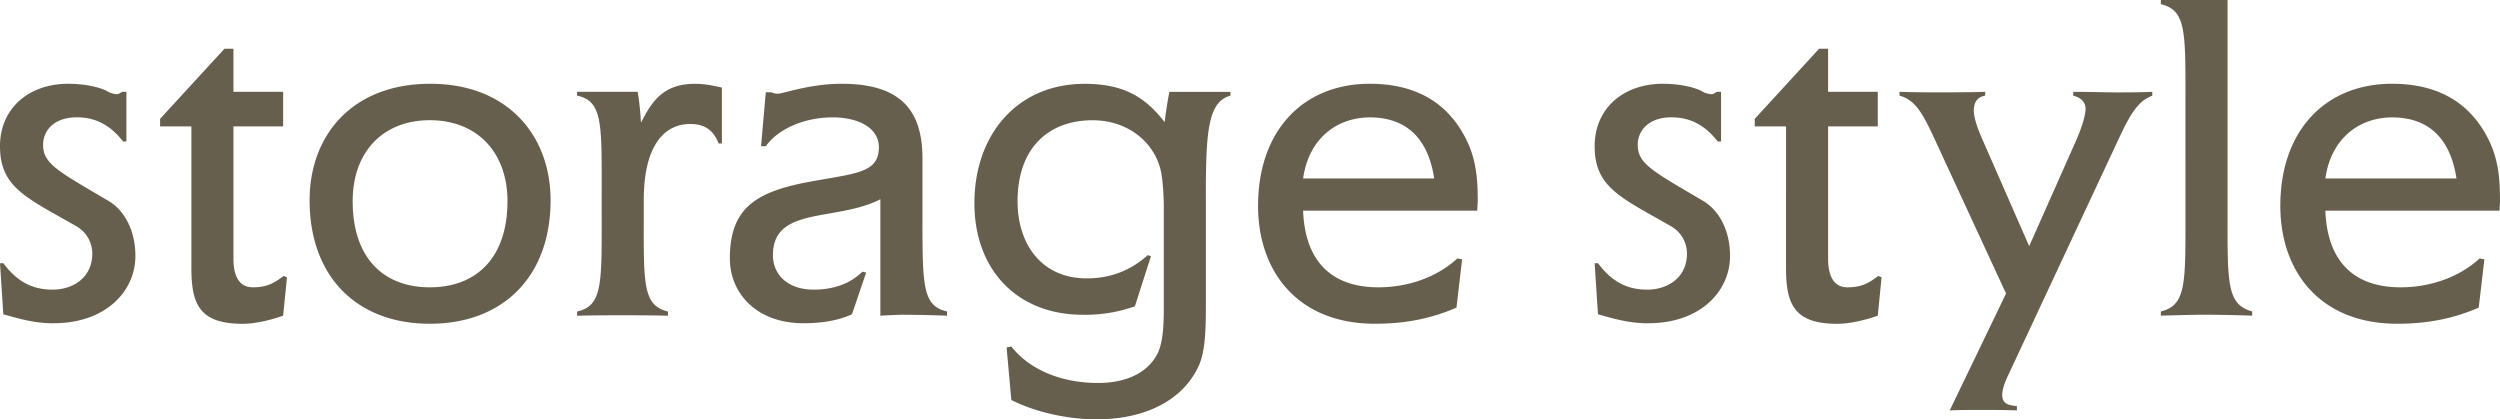
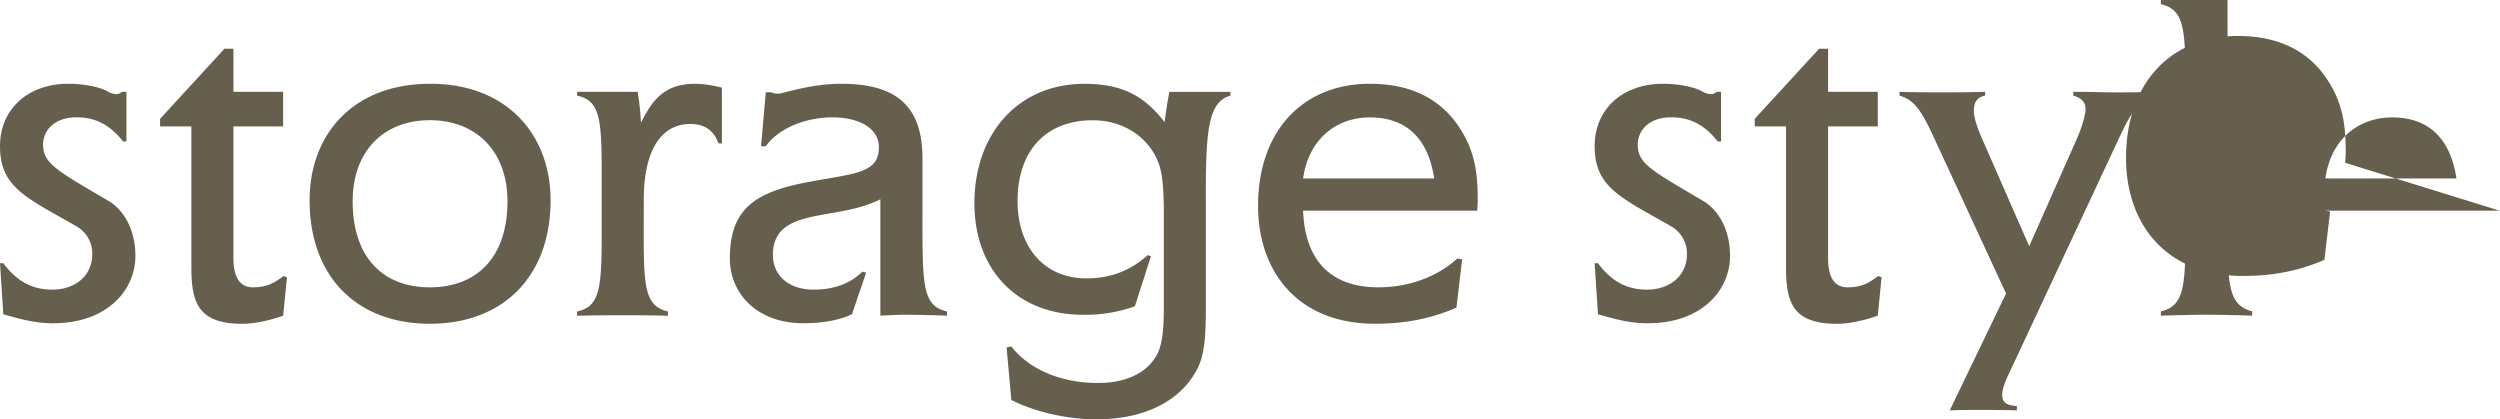
<svg xmlns="http://www.w3.org/2000/svg" data-name="レイヤー_1" viewBox="0 0 58.107 9.747">
-   <path d="M1.243 7.514c-.451 0-.804-.109-1.166-.209L0 6.117h.077c.297.396.638.615 1.144.615.484 0 .924-.286.924-.836a.73.73 0 00-.352-.627C.627 4.598 0 4.367 0 3.399c0-.892.682-1.452 1.584-1.452.462 0 .803.109.913.176a.47.47 0 00.22.066c.044 0 .11-.044.121-.056h.1v1.155h-.077c-.286-.363-.616-.561-1.078-.561-.528 0-.781.308-.781.638 0 .44.33.605 1.529 1.31.363.22.616.682.616 1.276 0 .803-.672 1.562-1.903 1.562zm5.338-.176c-.318.11-.66.188-.945.188-1.023 0-1.188-.484-1.188-1.31V2.938h-.727v-.176l1.496-1.629h.209v1.001h1.155v.804H5.426v3.069c0 .429.144.671.451.671.342 0 .507-.11.716-.264l.077.032-.089.892zm3.41.187c-1.694 0-2.795-1.09-2.795-2.872 0-1.496.979-2.706 2.806-2.706 1.805 0 2.795 1.21 2.795 2.706 0 1.782-1.111 2.872-2.806 2.872zm0-4.731c-1.09 0-1.794.737-1.794 1.882 0 1.32.716 2.002 1.794 2.002s1.804-.682 1.804-2.002c0-1.145-.715-1.882-1.804-1.882zm6.71.539c-.109-.286-.297-.451-.66-.451-.648 0-1.078.572-1.078 1.761v.209c0 1.705-.044 2.244.562 2.388v.099c-.353-.011-.715-.011-1.023-.011-.33 0-.715 0-1.089.011V7.24c.605-.133.572-.66.572-2.388V4.61c0-1.738.033-2.255-.572-2.388v-.088h1.408c.055.33.066.551.077.716.242-.463.495-.902 1.254-.902.231 0 .44.044.627.088v1.298h-.077zm4.333 3.982c-.154 0-.386.012-.572.022V4.631c-1.023.527-2.497.153-2.497 1.298 0 .462.352.803.946.803.45 0 .847-.132 1.133-.418l.088.022-.33.968c-.33.154-.726.209-1.133.209-1.067 0-1.705-.682-1.705-1.507 0-1.178.615-1.552 1.858-1.782 1.067-.198 1.606-.198 1.606-.804 0-.439-.462-.692-1.078-.692s-1.243.242-1.551.671h-.11l.11-1.254h.132c.065.032.11.032.154.032.121 0 .736-.23 1.474-.23 1.331 0 1.882.572 1.882 1.738v1.166c0 1.749-.022 2.255.571 2.388v.099a27.162 27.162 0 00-.979-.022zm6.994-2.706V7.03c0 .659-.011 1.166-.187 1.518-.374.76-1.222 1.199-2.365 1.199-.562 0-1.343-.132-1.97-.451l-.11-1.221.11-.022c.451.572 1.21.848 2.014.848.616 0 1.111-.209 1.353-.627.144-.231.177-.628.177-1.111v-2.3c0-.23-.012-.517-.044-.748-.089-.737-.737-1.32-1.606-1.32-1.057 0-1.749.671-1.749 1.882 0 1.012.571 1.793 1.605 1.793.551 0 1.013-.176 1.42-.539l.076.022-.374 1.166a3.404 3.404 0 01-1.21.197c-1.518 0-2.52-1.034-2.52-2.596 0-1.584.99-2.772 2.563-2.772.946 0 1.431.341 1.859.891.022-.187.056-.429.11-.704h1.419v.088c-.528.144-.572.848-.572 2.388zm6.308.287h-4.048c.044 1.188.671 1.782 1.749 1.782.649 0 1.331-.209 1.837-.671l.11.021-.132 1.122c-.583.254-1.188.375-1.893.375-1.793 0-2.718-1.211-2.718-2.74 0-1.76 1.057-2.838 2.597-2.838 1.001 0 1.728.385 2.167 1.155.298.517.342 1.001.342 1.573 0 .033-.012.176-.012.22zm-2.497-2.167c-.759 0-1.419.483-1.551 1.419h3.047c-.143-.946-.66-1.419-1.496-1.419zm6.468 4.785c-.451 0-.804-.109-1.166-.209l-.077-1.188h.077c.297.396.638.615 1.144.615.484 0 .925-.286.925-.836a.731.731 0 00-.353-.627c-1.166-.671-1.793-.902-1.793-1.87 0-.892.682-1.452 1.584-1.452.462 0 .803.109.913.176a.47.47 0 00.22.066c.044 0 .11-.044.121-.056h.1v1.155h-.077c-.286-.363-.616-.561-1.078-.561-.528 0-.781.308-.781.638 0 .44.33.605 1.529 1.31.363.22.616.682.616 1.276 0 .803-.672 1.562-1.903 1.562zm5.338-.176c-.318.11-.66.188-.945.188-1.023 0-1.188-.484-1.188-1.31V2.938h-.727v-.176l1.496-1.629h.209v1.001h1.155v.804H42.49v3.069c0 .429.144.671.451.671.342 0 .507-.11.716-.264l.076.032-.088.892zm5.642-4.202l-2.618 5.6c-.065.132-.132.318-.132.439 0 .221.154.242.341.265v.099c-.274-.011-.572-.011-.825-.011-.23 0-.495 0-.736.011l1.309-2.717-1.705-3.686c-.264-.562-.429-.814-.771-.914v-.088c.319.012.66.012.957.012.309 0 .672 0 1.034-.012v.088c-.176.033-.264.144-.264.353 0 .154.077.374.154.562l1.133 2.585 1.089-2.453c.133-.297.221-.595.221-.737 0-.176-.121-.264-.286-.309v-.088c.418 0 .77.012.979.012.265 0 .572 0 .858-.012v.088c-.209.089-.407.198-.737.914zm2.004 4.179c-.342 0-.716.012-1.067.022v-.099c.605-.144.572-.672.572-2.388V2.485c0-1.728.033-2.244-.572-2.388v-.099h1.551V4.85c0 1.716-.032 2.223.572 2.388v.099a36.854 36.854 0 00-1.056-.022zm6.805-2.419h-4.048c.044 1.188.671 1.782 1.749 1.782.649 0 1.331-.209 1.837-.671l.11.021-.132 1.122c-.583.254-1.188.375-1.893.375-1.793 0-2.718-1.211-2.718-2.74 0-1.76 1.057-2.838 2.597-2.838 1.001 0 1.728.385 2.167 1.155.298.517.342 1.001.342 1.573 0 .033-.012.176-.012.22zm-2.497-2.167c-.759 0-1.419.483-1.551 1.419h3.047c-.143-.946-.66-1.419-1.496-1.419z" fill="#665f4d" />
+   <path d="M1.243 7.514c-.451 0-.804-.109-1.166-.209L0 6.117h.077c.297.396.638.615 1.144.615.484 0 .924-.286.924-.836a.73.73 0 00-.352-.627C.627 4.598 0 4.367 0 3.399c0-.892.682-1.452 1.584-1.452.462 0 .803.109.913.176a.47.47 0 00.22.066c.044 0 .11-.044.121-.056h.1v1.155h-.077c-.286-.363-.616-.561-1.078-.561-.528 0-.781.308-.781.638 0 .44.33.605 1.529 1.31.363.22.616.682.616 1.276 0 .803-.672 1.562-1.903 1.562zm5.338-.176c-.318.11-.66.188-.945.188-1.023 0-1.188-.484-1.188-1.31V2.938h-.727v-.176l1.496-1.629h.209v1.001h1.155v.804H5.426v3.069c0 .429.144.671.451.671.342 0 .507-.11.716-.264l.077.032-.089.892zm3.41.187c-1.694 0-2.795-1.09-2.795-2.872 0-1.496.979-2.706 2.806-2.706 1.805 0 2.795 1.21 2.795 2.706 0 1.782-1.111 2.872-2.806 2.872zm0-4.731c-1.09 0-1.794.737-1.794 1.882 0 1.32.716 2.002 1.794 2.002s1.804-.682 1.804-2.002c0-1.145-.715-1.882-1.804-1.882zm6.71.539c-.109-.286-.297-.451-.66-.451-.648 0-1.078.572-1.078 1.761v.209c0 1.705-.044 2.244.562 2.388v.099c-.353-.011-.715-.011-1.023-.011-.33 0-.715 0-1.089.011V7.24c.605-.133.572-.66.572-2.388V4.61c0-1.738.033-2.255-.572-2.388v-.088h1.408c.055.33.066.551.077.716.242-.463.495-.902 1.254-.902.231 0 .44.044.627.088v1.298h-.077zm4.333 3.982c-.154 0-.386.012-.572.022V4.631c-1.023.527-2.497.153-2.497 1.298 0 .462.352.803.946.803.45 0 .847-.132 1.133-.418l.088.022-.33.968c-.33.154-.726.209-1.133.209-1.067 0-1.705-.682-1.705-1.507 0-1.178.615-1.552 1.858-1.782 1.067-.198 1.606-.198 1.606-.804 0-.439-.462-.692-1.078-.692s-1.243.242-1.551.671h-.11l.11-1.254h.132c.065.032.11.032.154.032.121 0 .736-.23 1.474-.23 1.331 0 1.882.572 1.882 1.738v1.166c0 1.749-.022 2.255.571 2.388v.099a27.162 27.162 0 00-.979-.022zm6.994-2.706V7.03c0 .659-.011 1.166-.187 1.518-.374.76-1.222 1.199-2.365 1.199-.562 0-1.343-.132-1.97-.451l-.11-1.221.11-.022c.451.572 1.21.848 2.014.848.616 0 1.111-.209 1.353-.627.144-.231.177-.628.177-1.111v-2.3c0-.23-.012-.517-.044-.748-.089-.737-.737-1.32-1.606-1.32-1.057 0-1.749.671-1.749 1.882 0 1.012.571 1.793 1.605 1.793.551 0 1.013-.176 1.42-.539l.076.022-.374 1.166a3.404 3.404 0 01-1.21.197c-1.518 0-2.52-1.034-2.52-2.596 0-1.584.99-2.772 2.563-2.772.946 0 1.431.341 1.859.891.022-.187.056-.429.11-.704h1.419v.088c-.528.144-.572.848-.572 2.388zm6.308.287h-4.048c.044 1.188.671 1.782 1.749 1.782.649 0 1.331-.209 1.837-.671l.11.021-.132 1.122c-.583.254-1.188.375-1.893.375-1.793 0-2.718-1.211-2.718-2.74 0-1.76 1.057-2.838 2.597-2.838 1.001 0 1.728.385 2.167 1.155.298.517.342 1.001.342 1.573 0 .033-.012.176-.012.22zm-2.497-2.167c-.759 0-1.419.483-1.551 1.419h3.047c-.143-.946-.66-1.419-1.496-1.419zm6.468 4.785c-.451 0-.804-.109-1.166-.209l-.077-1.188h.077c.297.396.638.615 1.144.615.484 0 .925-.286.925-.836a.731.731 0 00-.353-.627c-1.166-.671-1.793-.902-1.793-1.87 0-.892.682-1.452 1.584-1.452.462 0 .803.109.913.176a.47.47 0 00.22.066c.044 0 .11-.044.121-.056h.1v1.155h-.077c-.286-.363-.616-.561-1.078-.561-.528 0-.781.308-.781.638 0 .44.33.605 1.529 1.31.363.22.616.682.616 1.276 0 .803-.672 1.562-1.903 1.562zm5.338-.176c-.318.11-.66.188-.945.188-1.023 0-1.188-.484-1.188-1.31V2.938h-.727v-.176l1.496-1.629h.209v1.001h1.155v.804H42.49v3.069c0 .429.144.671.451.671.342 0 .507-.11.716-.264l.076.032-.088.892zm5.642-4.202l-2.618 5.6c-.065.132-.132.318-.132.439 0 .221.154.242.341.265v.099c-.274-.011-.572-.011-.825-.011-.23 0-.495 0-.736.011l1.309-2.717-1.705-3.686c-.264-.562-.429-.814-.771-.914v-.088c.319.012.66.012.957.012.309 0 .672 0 1.034-.012v.088c-.176.033-.264.144-.264.353 0 .154.077.374.154.562l1.133 2.585 1.089-2.453c.133-.297.221-.595.221-.737 0-.176-.121-.264-.286-.309v-.088c.418 0 .77.012.979.012.265 0 .572 0 .858-.012v.088c-.209.089-.407.198-.737.914zm2.004 4.179c-.342 0-.716.012-1.067.022v-.099c.605-.144.572-.672.572-2.388V2.485c0-1.728.033-2.244-.572-2.388v-.099h1.551V4.85c0 1.716-.032 2.223.572 2.388v.099a36.854 36.854 0 00-1.056-.022zm6.805-2.419h-4.048l.11.021-.132 1.122c-.583.254-1.188.375-1.893.375-1.793 0-2.718-1.211-2.718-2.74 0-1.76 1.057-2.838 2.597-2.838 1.001 0 1.728.385 2.167 1.155.298.517.342 1.001.342 1.573 0 .033-.012.176-.012.22zm-2.497-2.167c-.759 0-1.419.483-1.551 1.419h3.047c-.143-.946-.66-1.419-1.496-1.419z" fill="#665f4d" />
</svg>